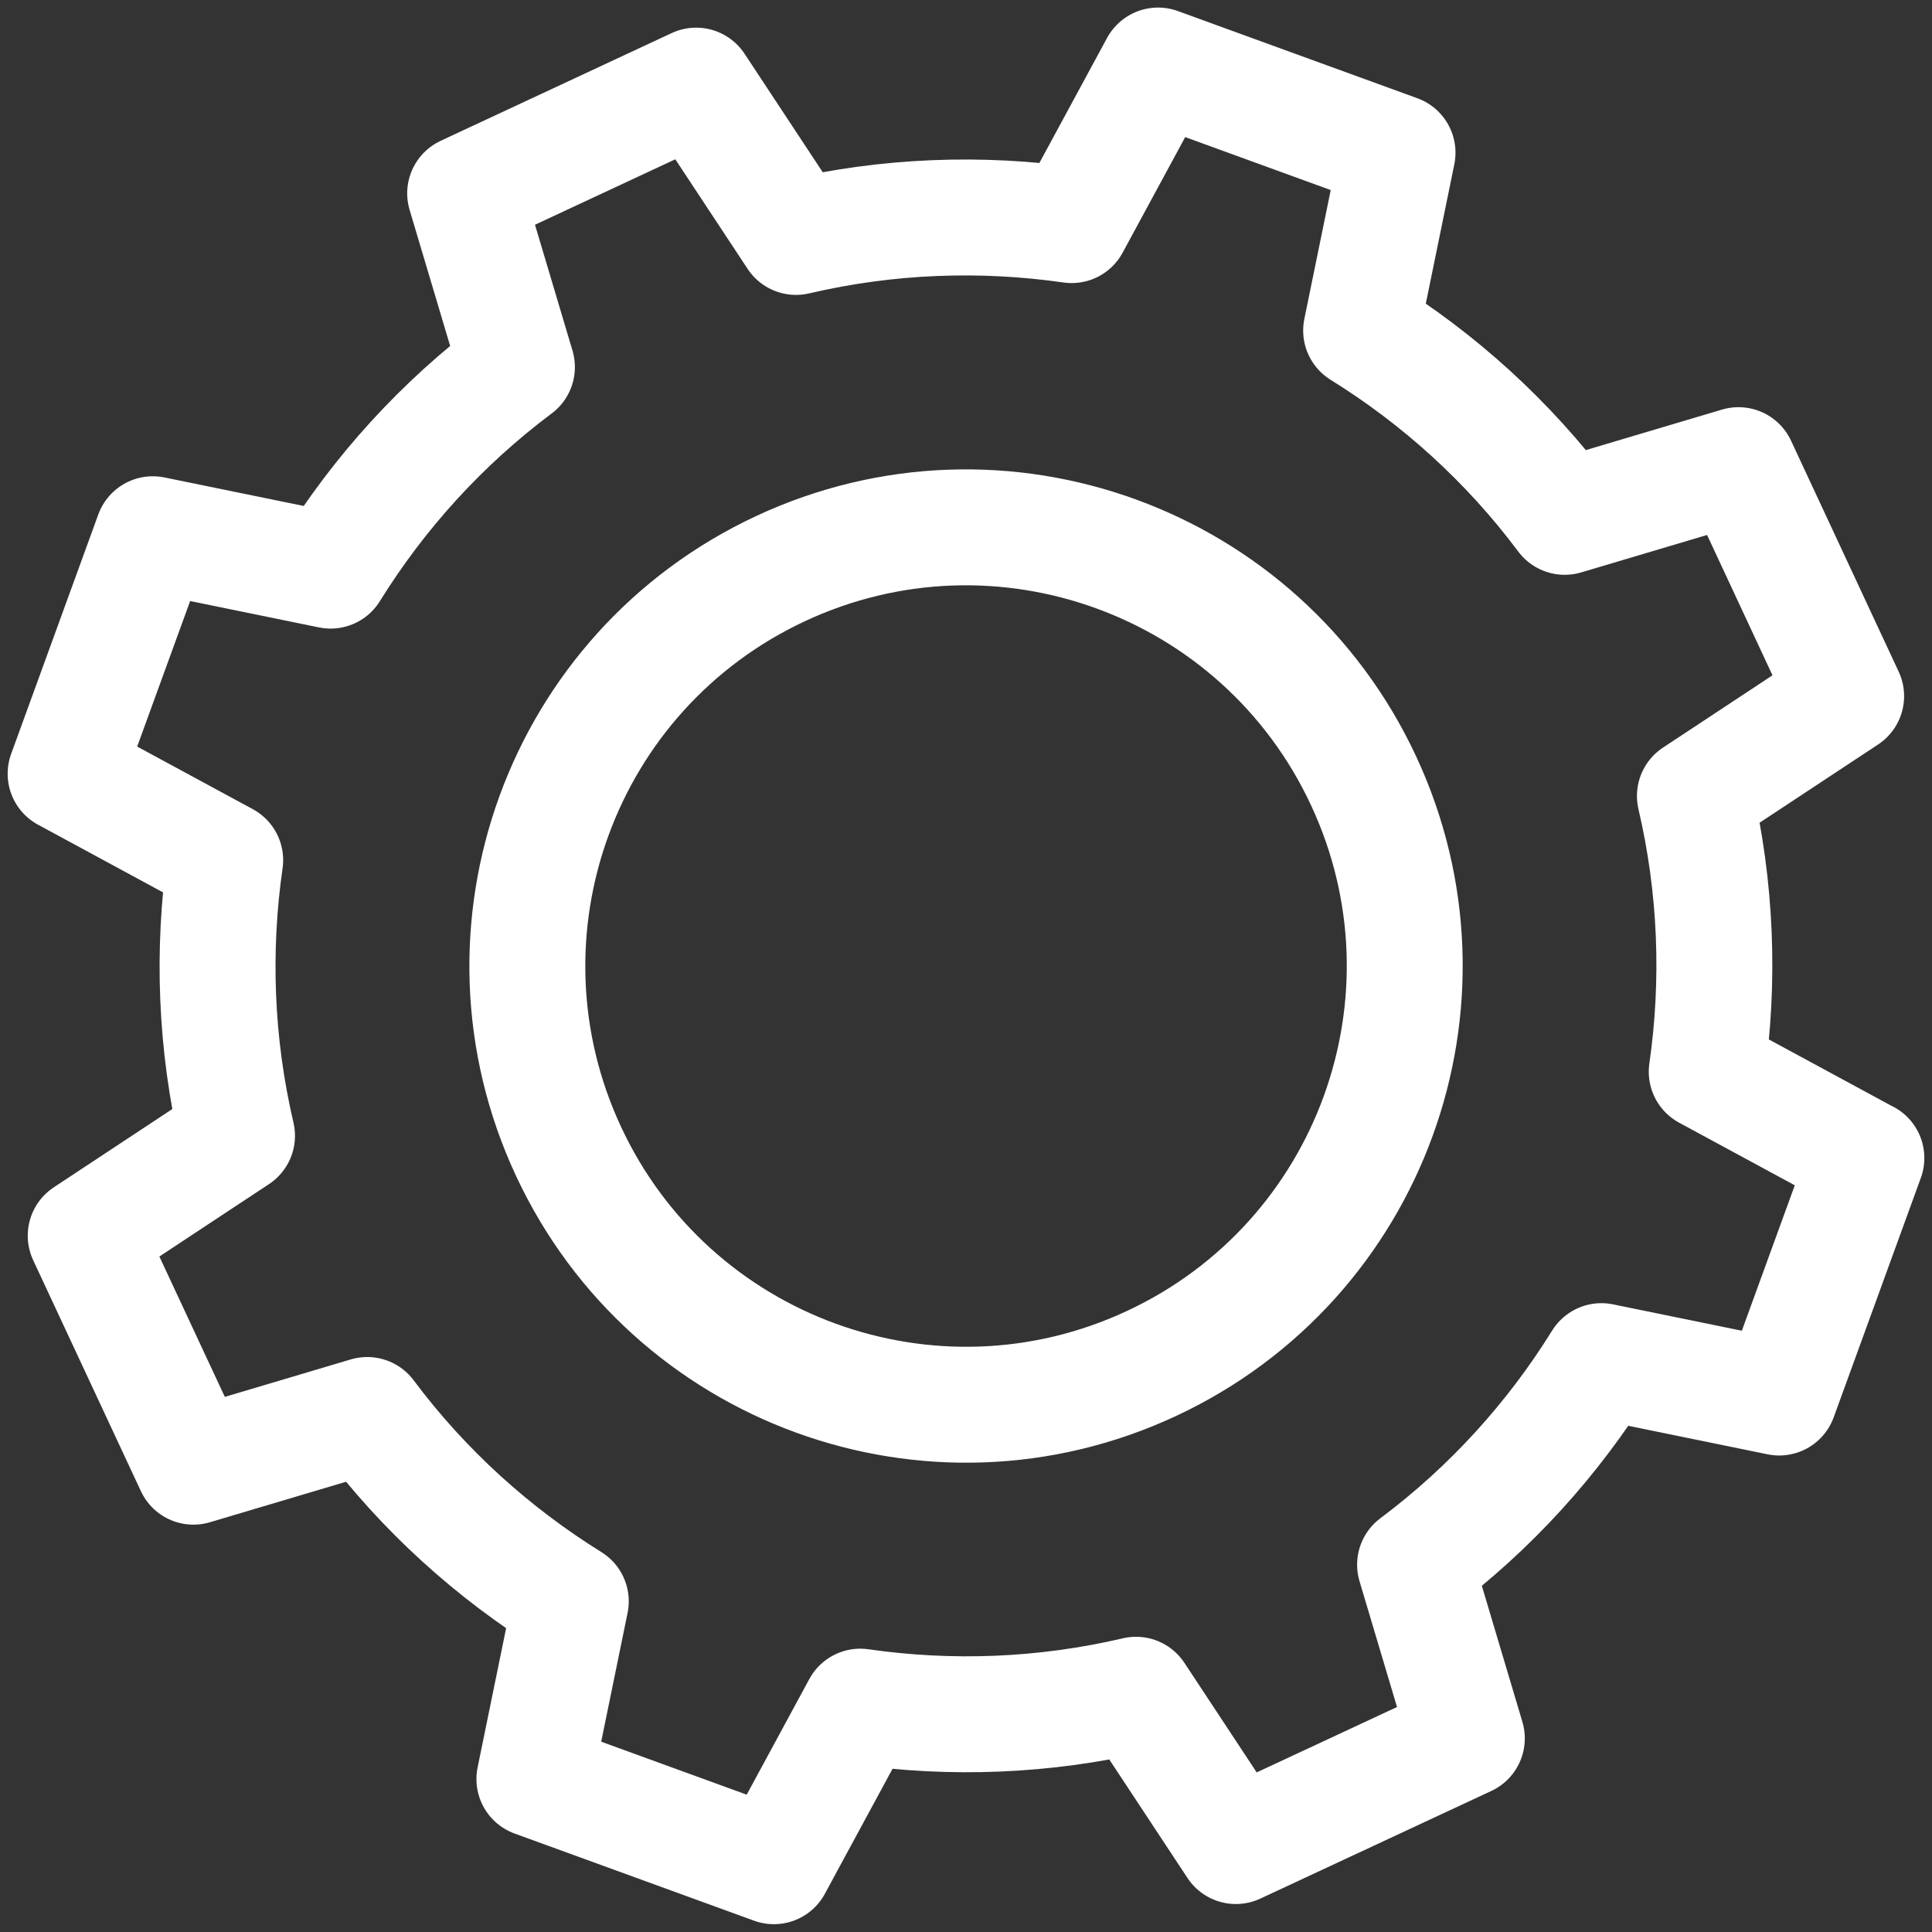
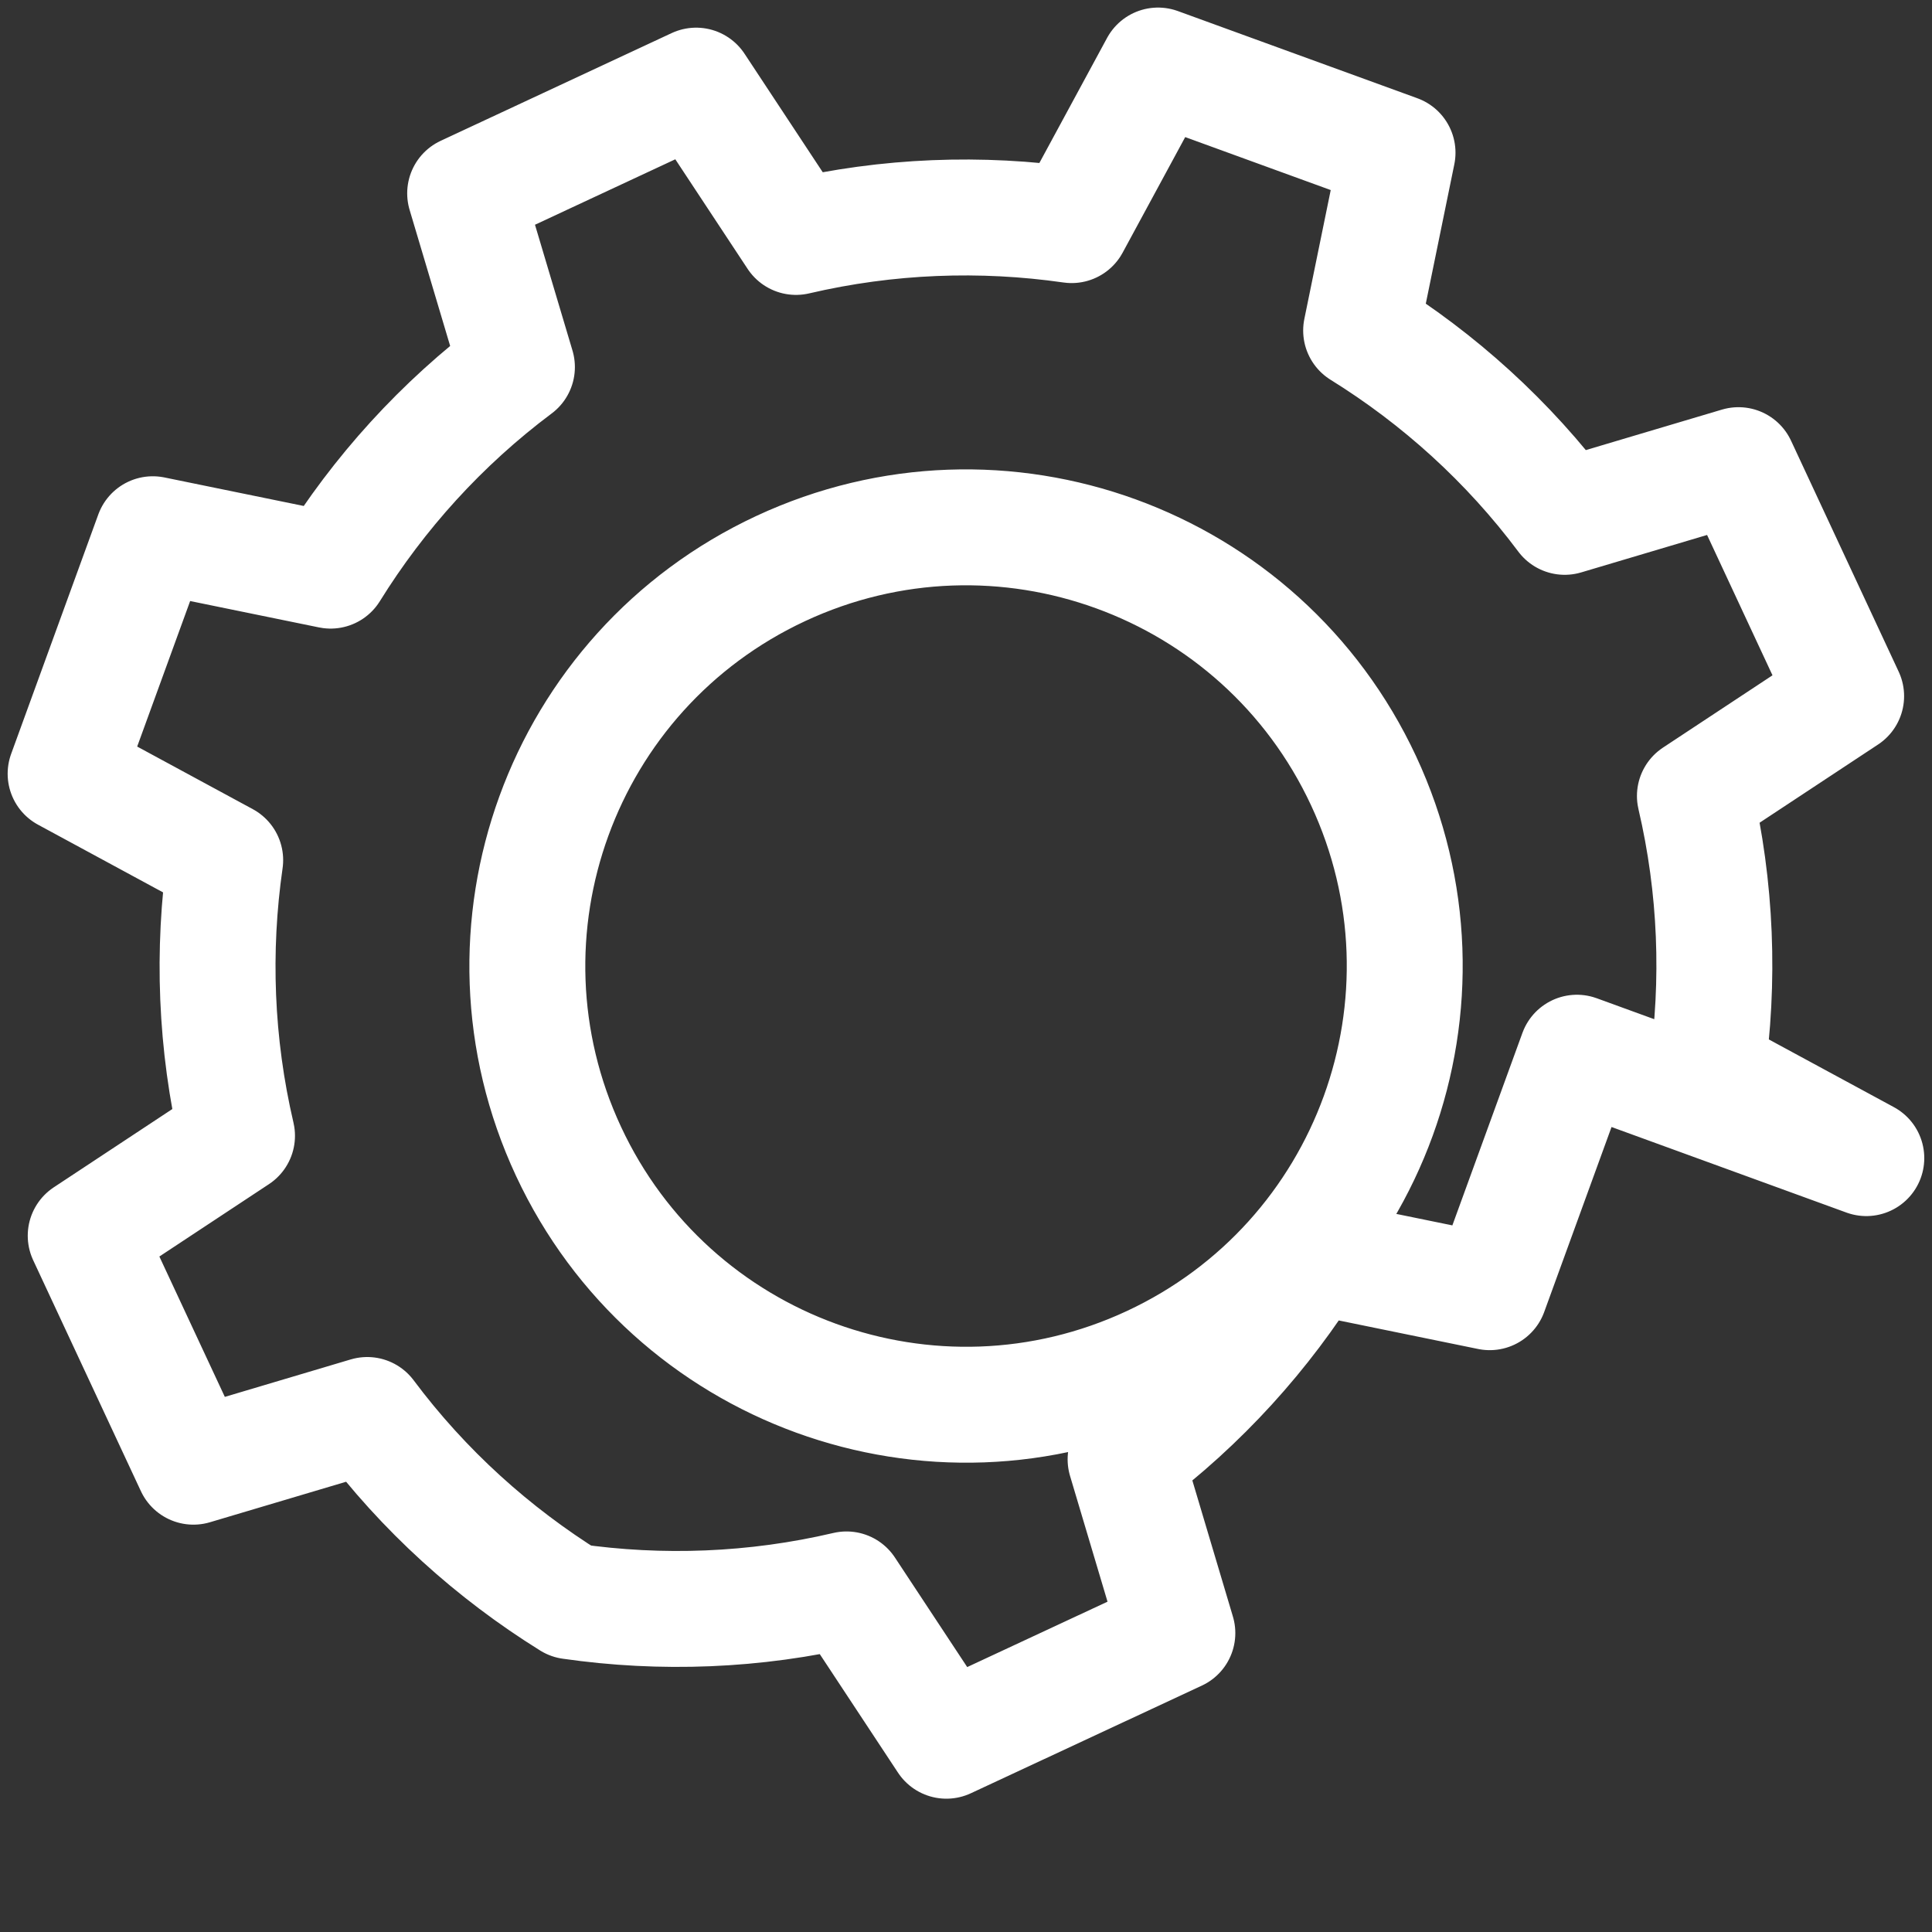
<svg xmlns="http://www.w3.org/2000/svg" id="Ebene_1" data-name="Ebene 1" width="25" height="25" viewBox="0 0 25 25">
  <rect x="0" y="0" width="25" height="25" fill="#333333" stroke="none" />
  <defs>
    <style>
      .cls-1 {
        stroke-width: 0px;
      }

      .cls-1, .cls-2 {
        fill: none;
      }

      .cls-2 {
        stroke: #fff;
        stroke-linecap: round;
        stroke-linejoin: round;
        stroke-width: 1.5px;
      }
    </style>
  </defs>
-   <rect class="cls-1" width="25" height="25" />
-   <path class="cls-2" d="m24.15,14.986l-2.065-1.118c.168-1.17.125-2.379-.153-3.568l1.957-1.292-1.393-2.989-2.249.669c-.731-.978-1.63-1.788-2.634-2.411l.471-2.301-3.099-1.128-1.118,2.065c-1.17-.168-2.377-.125-3.567.153l-1.292-1.958-2.989,1.394.67,2.248c-.978.732-1.788,1.63-2.411,2.634l-2.301-.471-1.128,3.099,2.065,1.118c-.168,1.169-.125,2.378.153,3.567l-1.958,1.293,1.394,2.989,2.249-.669c.731.978,1.63,1.787,2.634,2.411l-.471,2.3,3.099,1.128,1.118-2.065c1.17.168,2.378.125,3.568-.154l1.292,1.958,2.989-1.393-.67-2.248c.978-.732,1.788-1.63,2.411-2.634l2.301.471,1.128-3.099Zm-9.251,2.658c-2.841,1.325-6.217.096-7.542-2.745-1.325-2.841-.096-6.217,2.745-7.542,2.841-1.325,6.217-.096,7.542,2.745,1.325,2.841.096,6.217-2.745,7.542Z" />
+   <path class="cls-2" d="m24.15,14.986l-2.065-1.118c.168-1.17.125-2.379-.153-3.568l1.957-1.292-1.393-2.989-2.249.669c-.731-.978-1.63-1.788-2.634-2.411l.471-2.301-3.099-1.128-1.118,2.065c-1.17-.168-2.377-.125-3.567.153l-1.292-1.958-2.989,1.394.67,2.248c-.978.732-1.788,1.63-2.411,2.634l-2.301-.471-1.128,3.099,2.065,1.118c-.168,1.169-.125,2.378.153,3.567l-1.958,1.293,1.394,2.989,2.249-.669c.731.978,1.63,1.787,2.634,2.411c1.17.168,2.378.125,3.568-.154l1.292,1.958,2.989-1.393-.67-2.248c.978-.732,1.788-1.63,2.411-2.634l2.301.471,1.128-3.099Zm-9.251,2.658c-2.841,1.325-6.217.096-7.542-2.745-1.325-2.841-.096-6.217,2.745-7.542,2.841-1.325,6.217-.096,7.542,2.745,1.325,2.841.096,6.217-2.745,7.542Z" />
</svg>